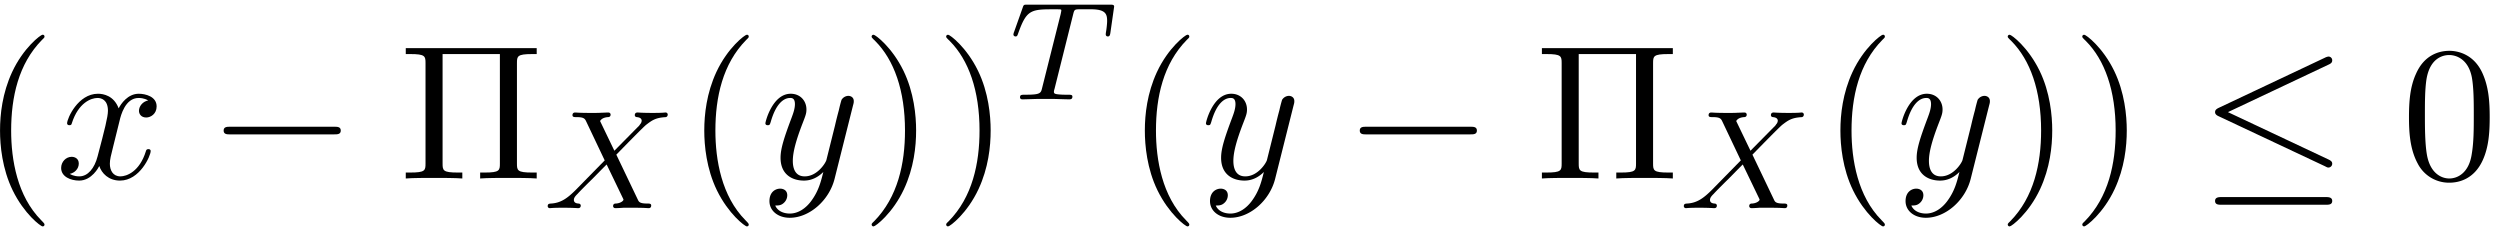
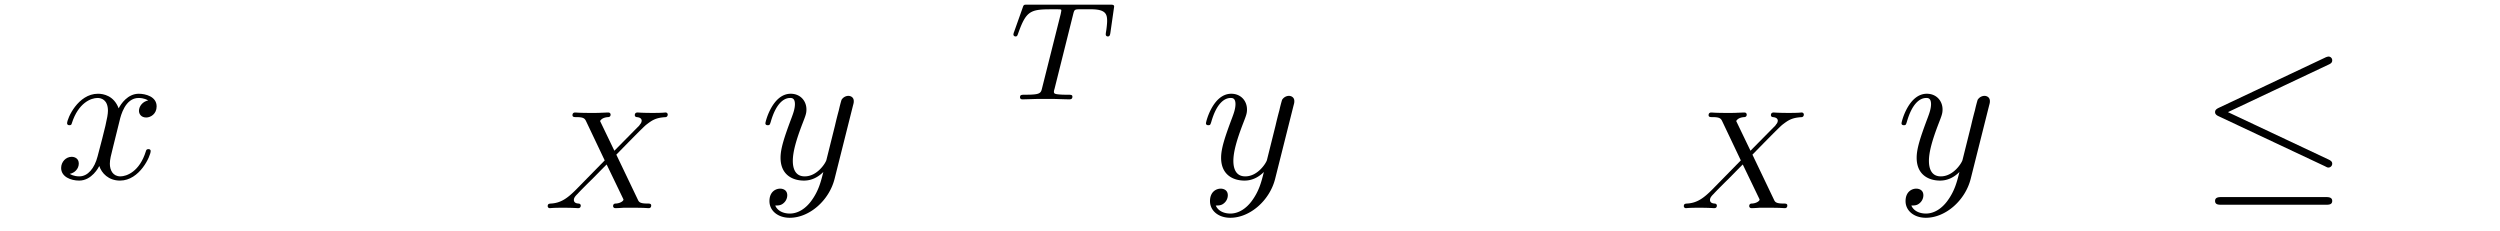
<svg xmlns="http://www.w3.org/2000/svg" xmlns:xlink="http://www.w3.org/1999/xlink" width="238" height="22" viewBox="1873.1 1483.009 142.267 13.151">
  <defs>
    <path id="g1-84" d="M3.602-4.822c.072-.287.08-.303.407-.303h.606c.829 0 .924.263.924.662 0 .199-.048.542-.056.582a1.4 1.4 0 0 0-.023.175c0 .104.071.127.12.127.087 0 .119-.047.143-.199l.215-1.498c0-.112-.096-.112-.24-.112H1.005c-.199 0-.215 0-.27.168L.246-3.842a.5.5 0 0 0-.04.152c0 .064.056.111.12.111.087 0 .103-.04.151-.175.455-1.275.686-1.37 1.897-1.37h.31c.24 0 .248.007.248.07 0 .025-.032.184-.04.216L1.841-.654c-.072.303-.096.391-.924.391-.255 0-.335 0-.335.151 0 .008 0 .112.135.112.216 0 .765-.024.98-.024h.678c.223 0 .781.024 1.004.024.064 0 .184 0 .184-.151 0-.112-.088-.112-.303-.112-.192 0-.255 0-.462-.016-.256-.024-.287-.056-.287-.16a.5.5 0 0 1 .031-.143z" />
    <path id="g1-88" d="M4.16-3.045c.383-.39 1.515-1.554 1.706-1.705.335-.255.534-.399 1.108-.43.048-.009.111-.048.111-.152 0-.072-.071-.112-.111-.112-.08 0-.128.024-.75.024-.597 0-.812-.024-.852-.024-.032 0-.16 0-.16.152 0 .008 0 .103.12.111.056.008.271.024.271.208a.33.33 0 0 1-.096.207l-.024.04c-.023.024-.023.04-.103.111L4.049-3.268l-.813-1.69c.111-.19.35-.215.446-.223.04 0 .152-.008.152-.143 0-.072-.056-.12-.128-.12-.08 0-.382.016-.462.016-.048.008-.343.008-.51.008-.741 0-.837-.024-.909-.024-.032 0-.16 0-.16.152 0 .111.104.111.232.111.398 0 .47.08.542.232l1.06 2.231-1.634 1.666c-.478.478-.853.757-1.419.789-.095.008-.191.008-.191.151 0 .048.04.112.12.112.055 0 .143-.024.749-.024.574 0 .82.024.853.024.04 0 .159 0 .159-.151 0-.016-.008-.104-.128-.112-.151-.008-.263-.064-.263-.207 0-.128.096-.231.216-.35.135-.152.55-.567.837-.846.183-.183.63-.645.812-.82l.917 1.904c.04.08.04.088.04.096 0 .072-.167.207-.43.223-.056 0-.16.008-.16.151 0 .008.008.112.136.112.08 0 .374-.016.454-.024h.51c.733 0 .845.024.917.024.031 0 .151 0 .151-.151 0-.112-.104-.112-.223-.112-.43 0-.478-.096-.534-.215z" />
-     <path id="g0-0" d="M7.19-2.51c.185 0 .38 0 .38-.217s-.195-.218-.38-.218H1.286c-.185 0-.382 0-.382.218s.197.218.382.218z" />
    <path id="g0-20" d="M7.364-6.48c.12-.055.207-.11.207-.24a.21.21 0 0 0-.218-.218.6.6 0 0 0-.197.065L1.124-4.025c-.186.087-.219.163-.219.25 0 .099.066.175.219.24L7.156-.698c.142.076.164.076.197.076.12 0 .218-.098.218-.218 0-.098-.044-.164-.23-.25L1.637-3.776zm-.175 7.975c.186 0 .382 0 .382-.219s-.23-.218-.393-.218h-5.88c-.163 0-.393 0-.393.218s.197.219.382.219z" />
    <path id="g2-120" d="M3.644-3.295c.065-.283.316-1.287 1.08-1.287.054 0 .316 0 .545.142-.305.055-.524.327-.524.59 0 .174.12.38.415.38.24 0 .59-.195.59-.632 0-.567-.645-.72-1.015-.72-.633 0-1.015.578-1.146.83-.273-.72-.862-.83-1.178-.83-1.135 0-1.756 1.407-1.756 1.68 0 .11.109.11.13.11.088 0 .12-.023.142-.12.371-1.157 1.091-1.43 1.462-1.43.207 0 .59.098.59.731 0 .338-.186 1.07-.59 2.596C2.215-.578 1.833-.12 1.353-.12c-.066 0-.317 0-.546-.142.273-.054.513-.283.513-.589 0-.294-.24-.382-.404-.382-.327 0-.6.284-.6.633 0 .502.546.72 1.026.72.72 0 1.113-.764 1.145-.83.131.405.524.83 1.178.83 1.124 0 1.746-1.407 1.746-1.68 0-.11-.098-.11-.131-.11-.098 0-.12.045-.142.12-.36 1.168-1.102 1.43-1.45 1.43-.426 0-.6-.35-.6-.72 0-.24.065-.48.185-.96z" />
    <path id="g2-121" d="M5.302-4.156c.043-.153.043-.175.043-.251 0-.197-.152-.295-.316-.295a.47.47 0 0 0-.382.23 8 8 0 0 0-.152.588 21 21 0 0 0-.219.873l-.49 1.964c-.044.163-.513.927-1.233.927-.557 0-.677-.48-.677-.884 0-.501.186-1.178.557-2.138.174-.447.218-.567.218-.785 0-.491-.35-.895-.895-.895-1.036 0-1.44 1.582-1.44 1.68 0 .11.11.11.131.11.11 0 .12-.023.175-.197.294-1.026.73-1.353 1.102-1.353.087 0 .272 0 .272.35 0 .272-.109.556-.185.763-.436 1.156-.633 1.778-.633 2.29C1.178-.206 1.865.12 2.51.12c.426 0 .796-.185 1.102-.49-.142.566-.273 1.1-.71 1.68-.283.37-.697.686-1.2.686-.152 0-.643-.032-.828-.458.174 0 .316 0 .469-.13A.59.59 0 0 0 1.56.96c0-.338-.295-.382-.404-.382-.25 0-.61.175-.61.71 0 .545.48.948 1.156.948 1.123 0 2.247-.992 2.553-2.225z" />
-     <path id="g3-5" d="M6.687-6.567c0-.393.022-.513.862-.513h.262v-.338H.36v.338h.262c.84 0 .862.12.862.513v5.716c0 .393-.022.513-.862.513H.36V0c.382-.033 1.19-.033 1.604-.033s1.232 0 1.614.033v-.338h-.262c-.84 0-.861-.12-.861-.513V-7.08h3.261v6.23c0 .392-.021.512-.861.512h-.262V0c.382-.033 1.189-.033 1.603-.033s1.233 0 1.615.033v-.338h-.262c-.84 0-.862-.12-.862-.513z" />
-     <path id="g3-40" d="M3.61 2.618c0-.033 0-.054-.185-.24-1.363-1.374-1.712-3.436-1.712-5.105 0-1.898.414-3.797 1.756-5.16.142-.131.142-.153.142-.186 0-.076-.044-.109-.11-.109-.108 0-1.09.742-1.734 2.127-.556 1.2-.687 2.411-.687 3.328 0 .85.12 2.17.72 3.403.655 1.342 1.593 2.051 1.702 2.051.065 0 .109-.032.109-.109" />
-     <path id="g3-41" d="M3.153-2.727c0-.851-.12-2.171-.72-3.404C1.778-7.473.84-8.18.73-8.18c-.066 0-.11.043-.11.108 0 .033 0 .055.208.251C1.9-6.742 2.52-5.007 2.52-2.727c0 1.865-.404 3.785-1.756 5.16-.142.13-.142.152-.142.185 0 .066.043.11.109.11.109 0 1.09-.743 1.734-2.128.557-1.2.688-2.41.688-3.327" />
-     <path id="g3-48" d="M5.018-3.49c0-.874-.054-1.746-.436-2.554C4.08-7.09 3.185-7.265 2.727-7.265c-.654 0-1.45.283-1.898 1.298C.48-5.215.425-4.364.425-3.491c0 .818.044 1.8.491 2.63A2 2 0 0 0 2.716.24c.59 0 1.419-.23 1.899-1.265.349-.753.403-1.604.403-2.466M2.716 0c-.425 0-1.069-.273-1.265-1.32-.12-.655-.12-1.658-.12-2.302 0-.698 0-1.418.087-2.007.207-1.298 1.026-1.396 1.298-1.396.36 0 1.08.196 1.288 1.276.109.61.109 1.44.109 2.127 0 .818 0 1.56-.12 2.258C3.829-.327 3.207 0 2.716 0" />
  </defs>
  <g id="page1">
    <use xlink:href="#g3-40" x="1872.02" y="1493.166" />
    <use xlink:href="#g2-120" x="1876.262" y="1493.166" />
    <use xlink:href="#g0-0" x="1884.921" y="1493.166" />
    <use xlink:href="#g3-5" x="1895.83" y="1493.166" />
    <use xlink:href="#g1-88" x="1904.012" y="1494.855" />
    <use xlink:href="#g3-40" x="1912.097" y="1493.166" />
    <use xlink:href="#g2-121" x="1916.34" y="1493.166" />
    <use xlink:href="#g3-41" x="1922.08" y="1493.166" />
    <use xlink:href="#g3-41" x="1926.322" y="1493.166" />
    <use xlink:href="#g1-84" x="1930.564" y="1488.662" />
    <use xlink:href="#g3-40" x="1937.169" y="1493.166" />
    <use xlink:href="#g2-121" x="1941.411" y="1493.166" />
    <use xlink:href="#g0-0" x="1949.576" y="1493.166" />
    <use xlink:href="#g3-5" x="1960.485" y="1493.166" />
    <use xlink:href="#g1-88" x="1968.666" y="1494.855" />
    <use xlink:href="#g3-40" x="1976.752" y="1493.166" />
    <use xlink:href="#g2-121" x="1980.994" y="1493.166" />
    <use xlink:href="#g3-41" x="1986.734" y="1493.166" />
    <use xlink:href="#g3-41" x="1990.976" y="1493.166" />
    <use xlink:href="#g0-20" x="1998.249" y="1493.166" />
    <use xlink:href="#g3-48" x="2009.764" y="1493.166" />
  </g>
  <script type="text/ecmascript">if(window.parent.postMessage)window.parent.postMessage("3.75521|178.5|16.5|"+window.location,"*");</script>
</svg>